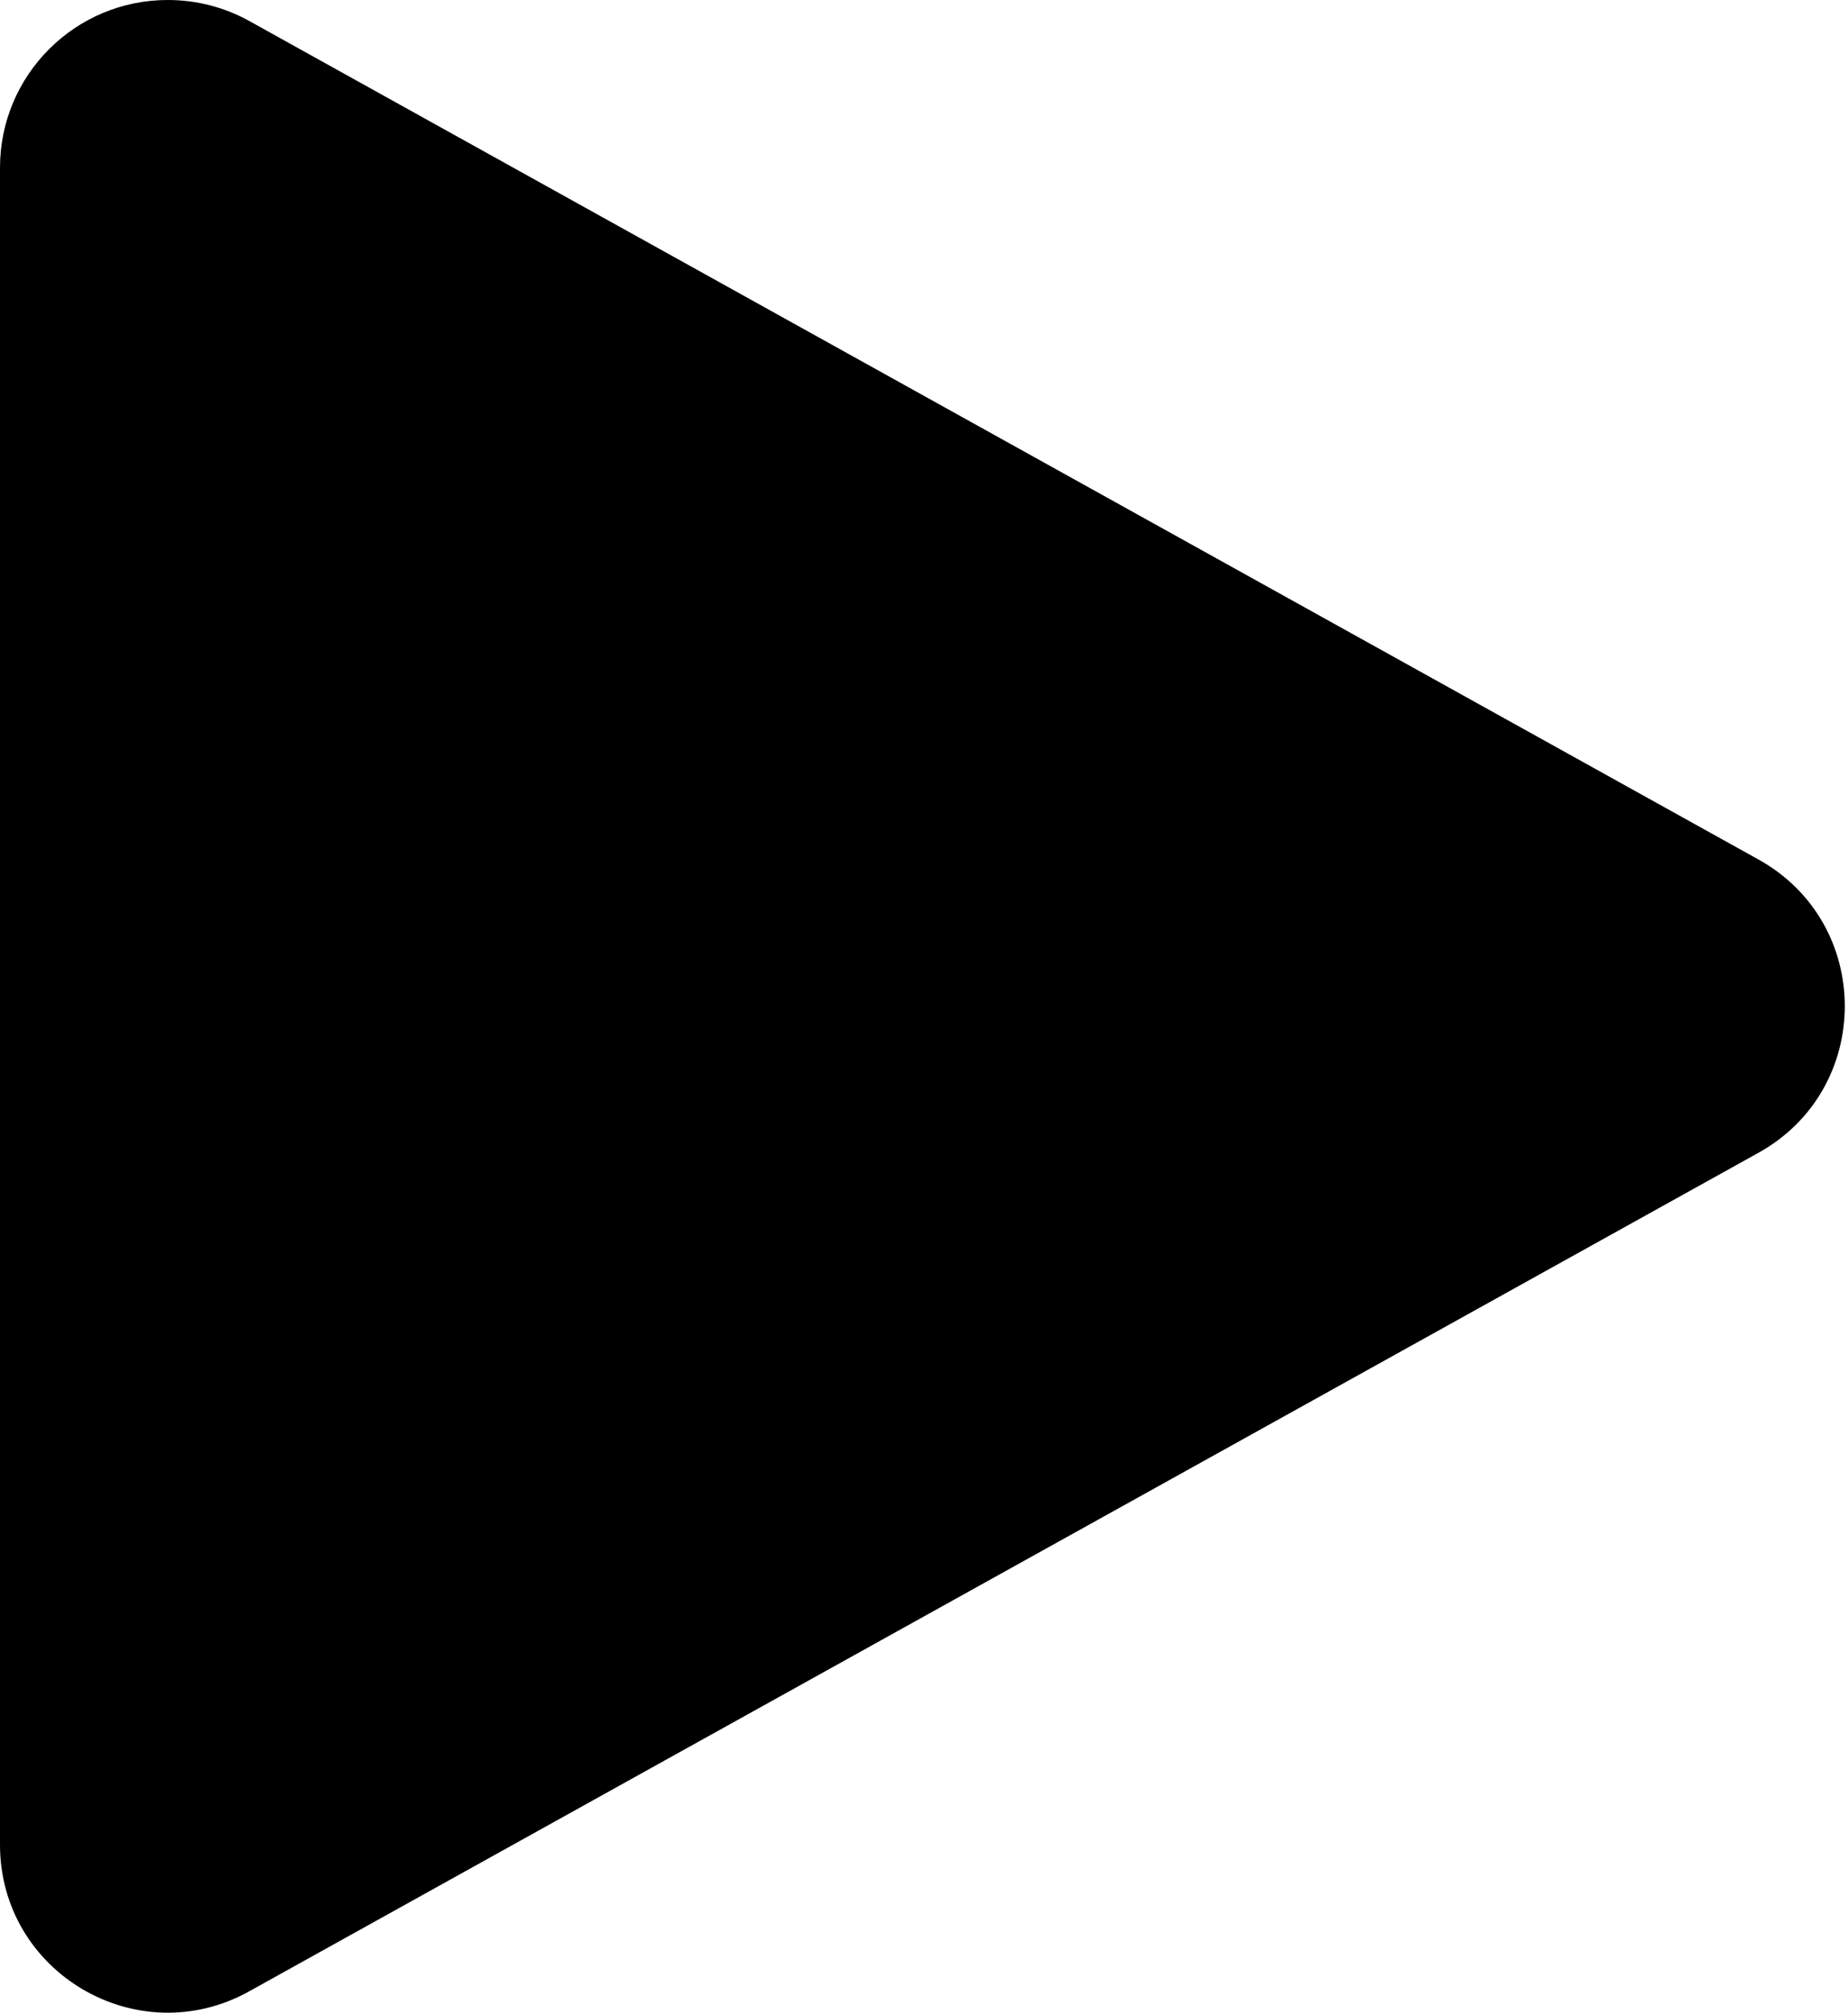
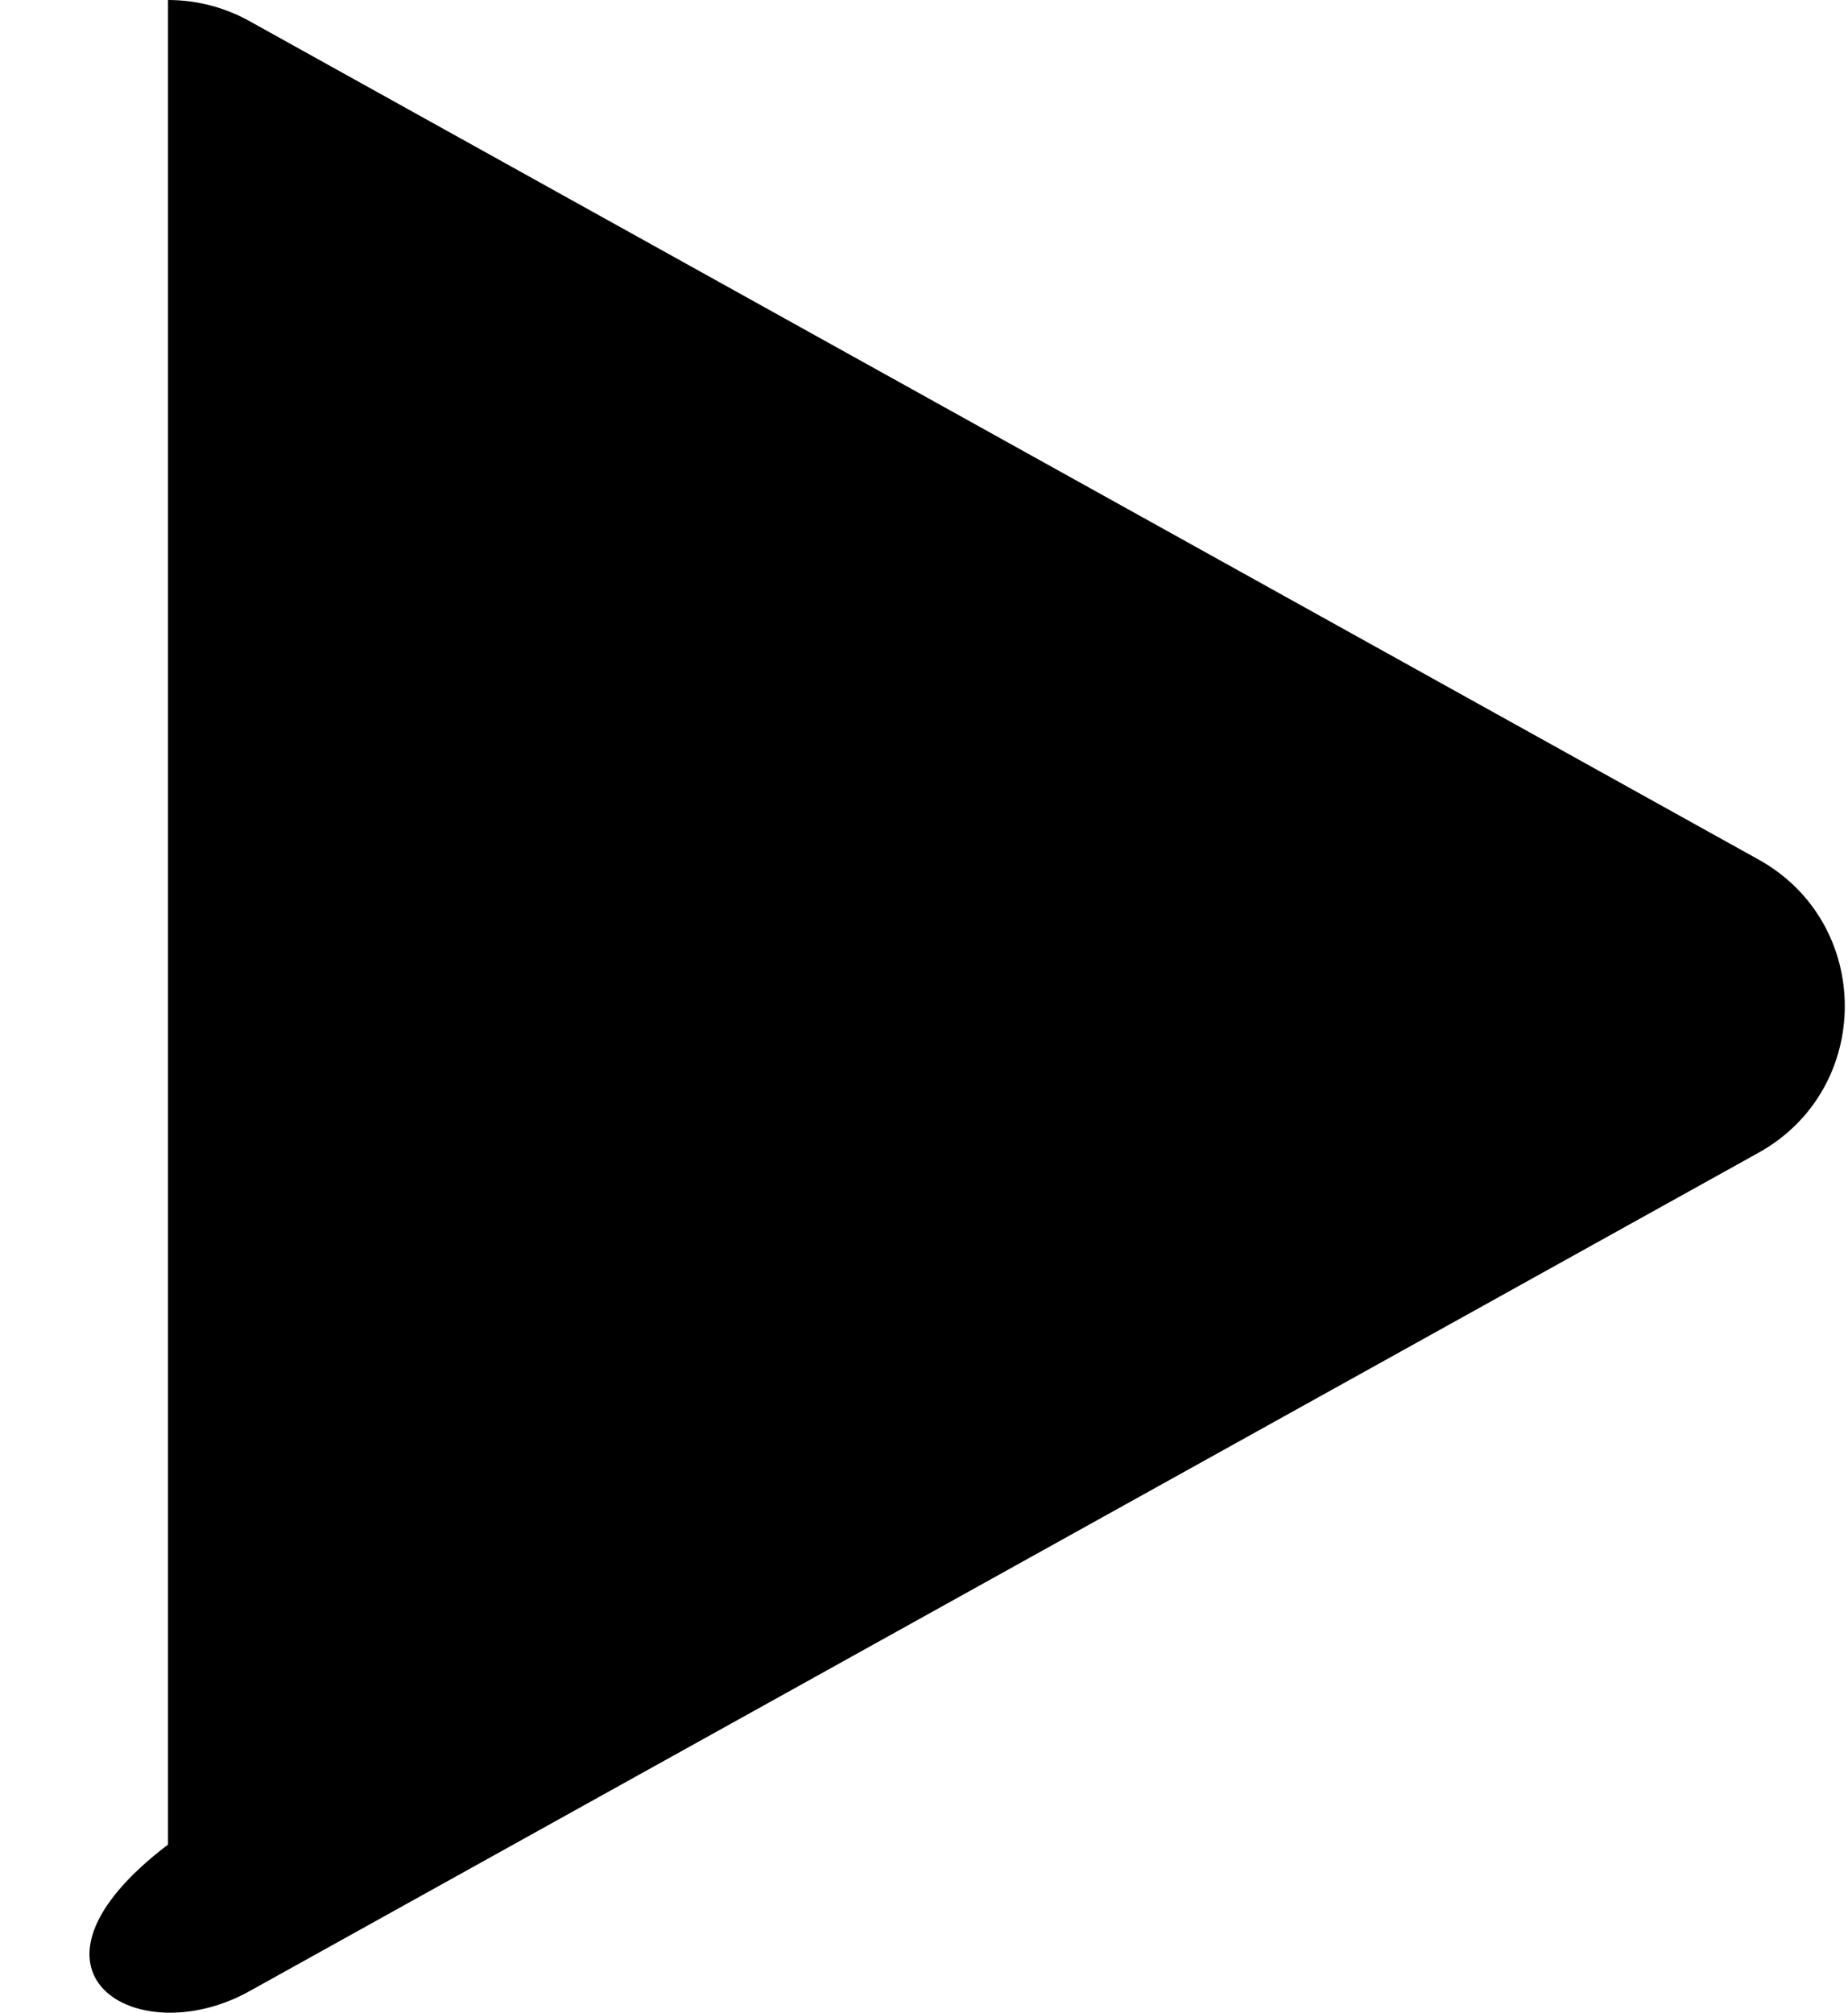
<svg xmlns="http://www.w3.org/2000/svg" width="146" height="159" viewBox="0 0 146 159" fill="none">
-   <path d="M13.273 2.32399e-05C5.947 -0.014 0.001 5.921 7.83266e-06 13.247V145.718C-0.011 155.83 10.854 162.226 19.69 157.31L138.914 91.074C148.024 86.031 148.024 72.934 138.914 67.892L19.69 1.656C17.726 0.569 15.518 -0 13.273 2.32399e-05Z" fill="black" />
+   <path d="M13.273 2.32399e-05V145.718C-0.011 155.83 10.854 162.226 19.69 157.31L138.914 91.074C148.024 86.031 148.024 72.934 138.914 67.892L19.69 1.656C17.726 0.569 15.518 -0 13.273 2.32399e-05Z" fill="black" />
</svg>